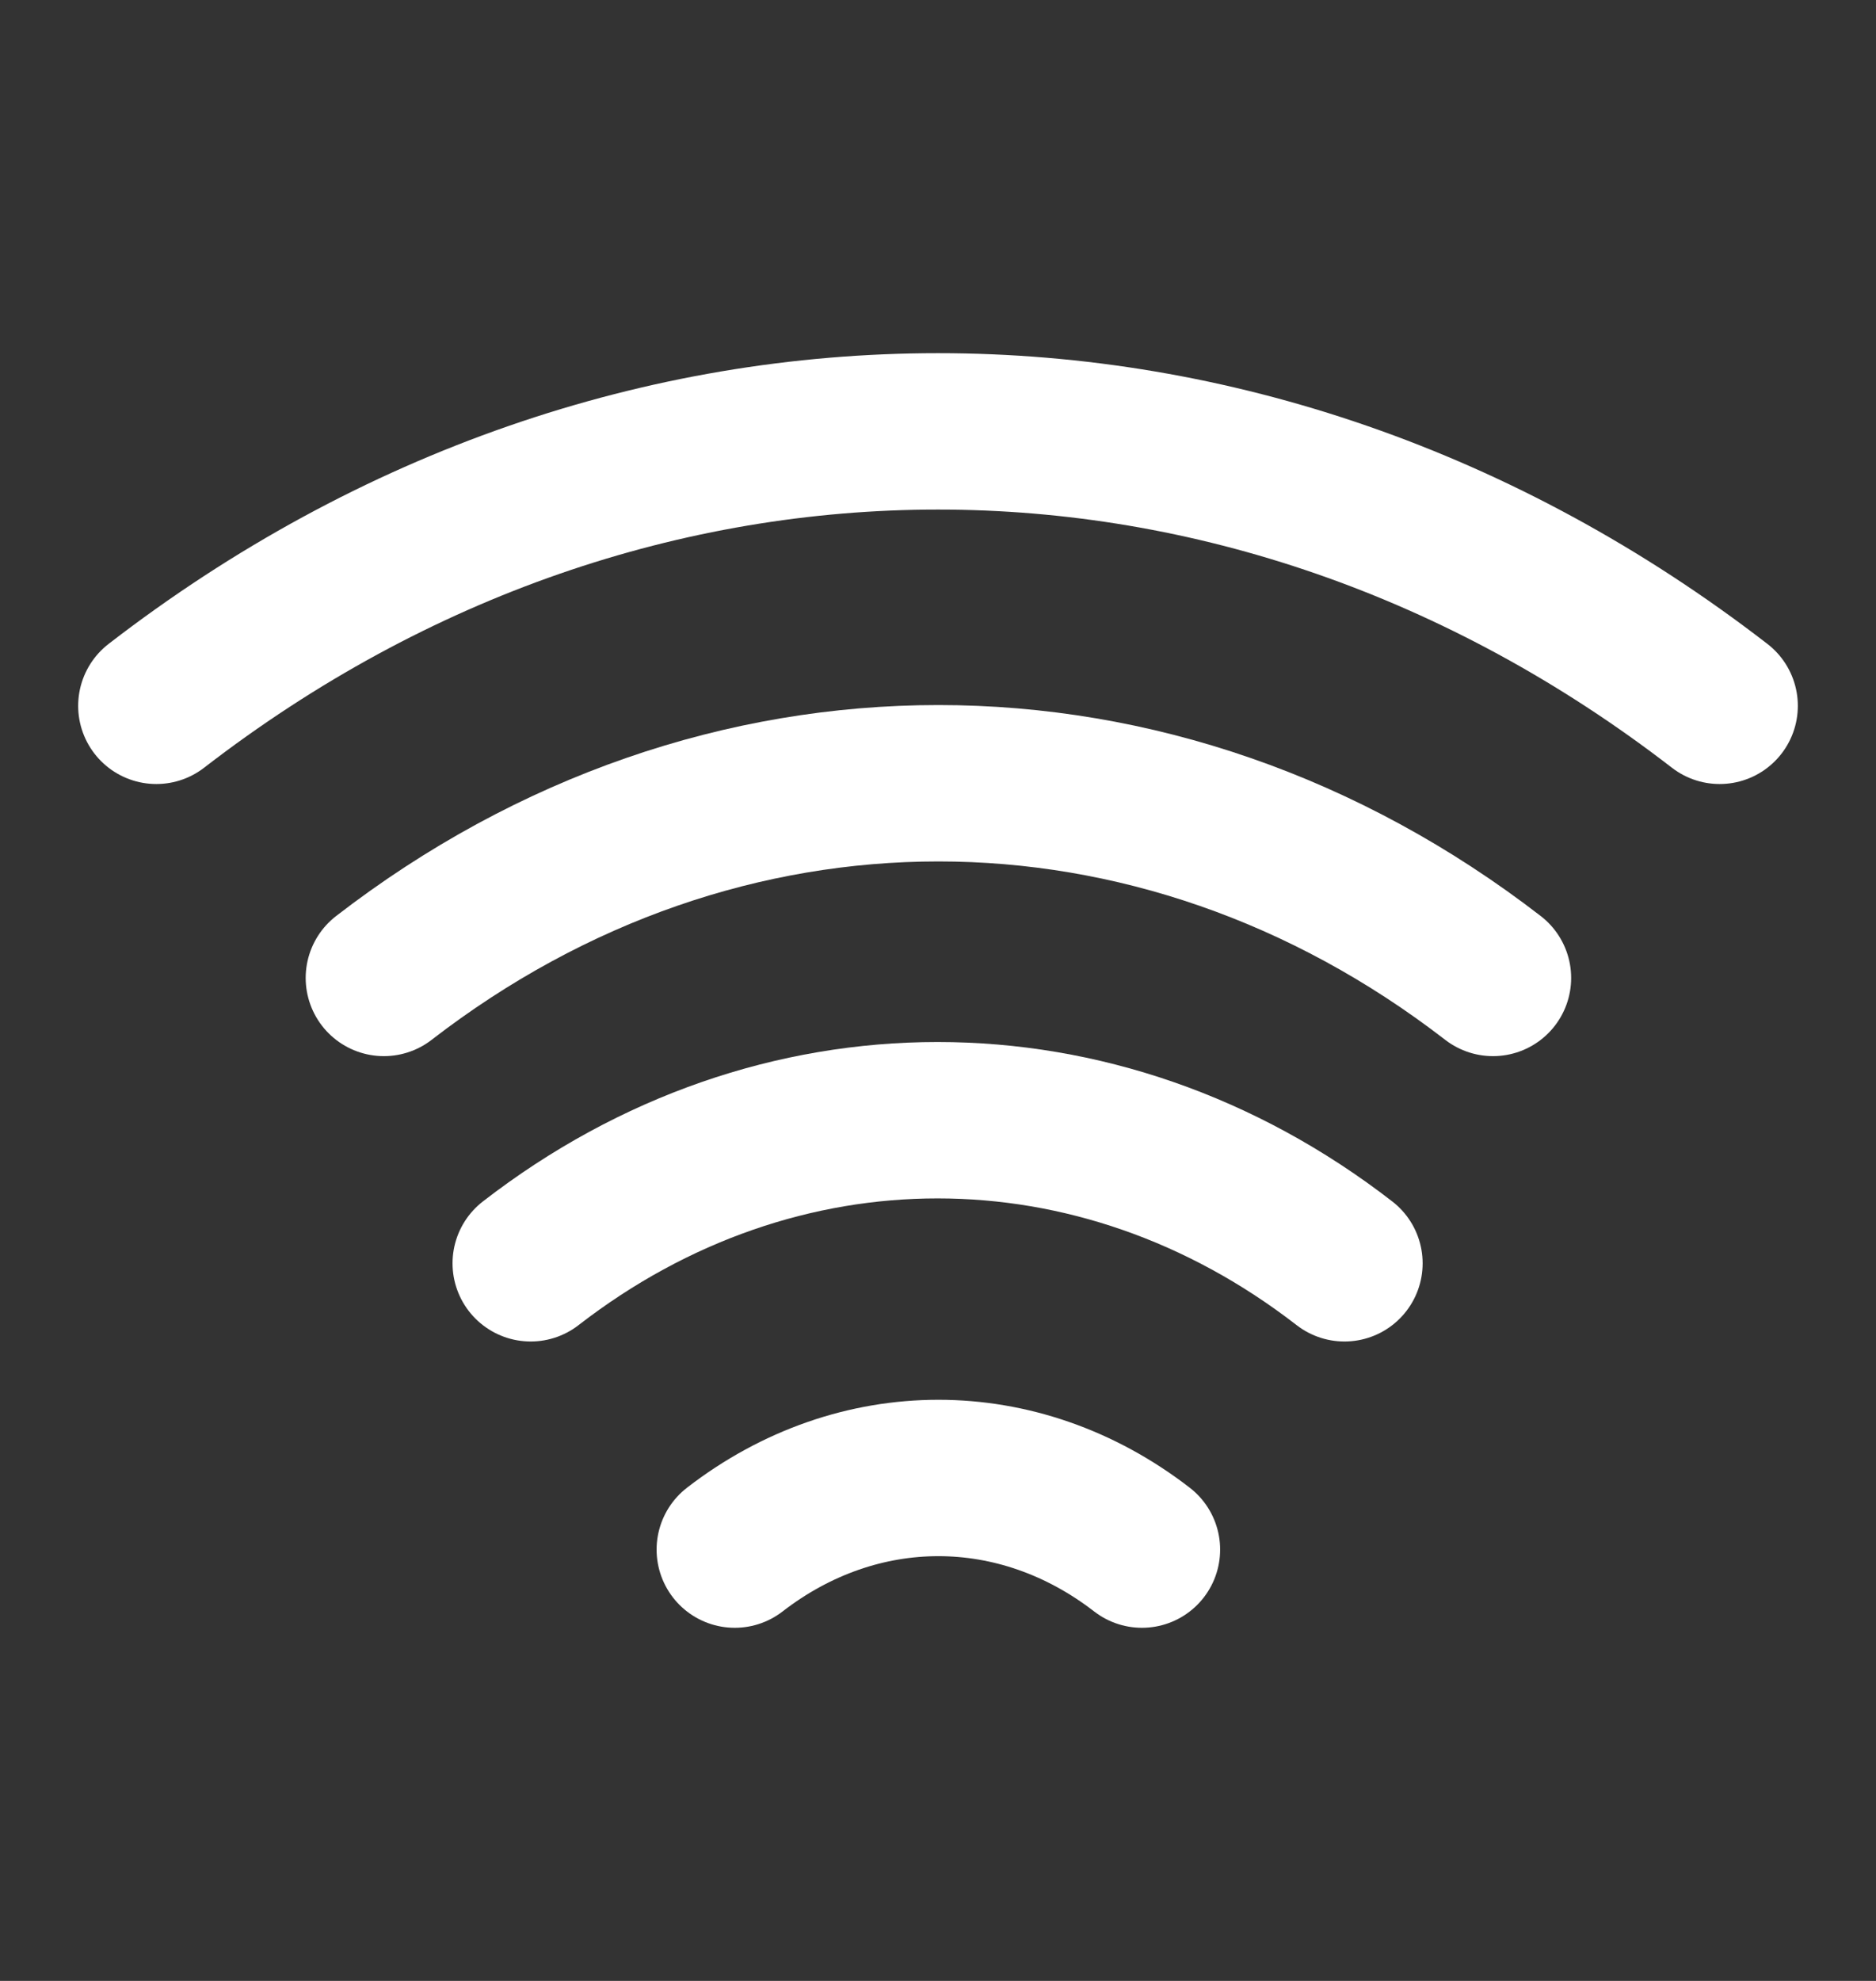
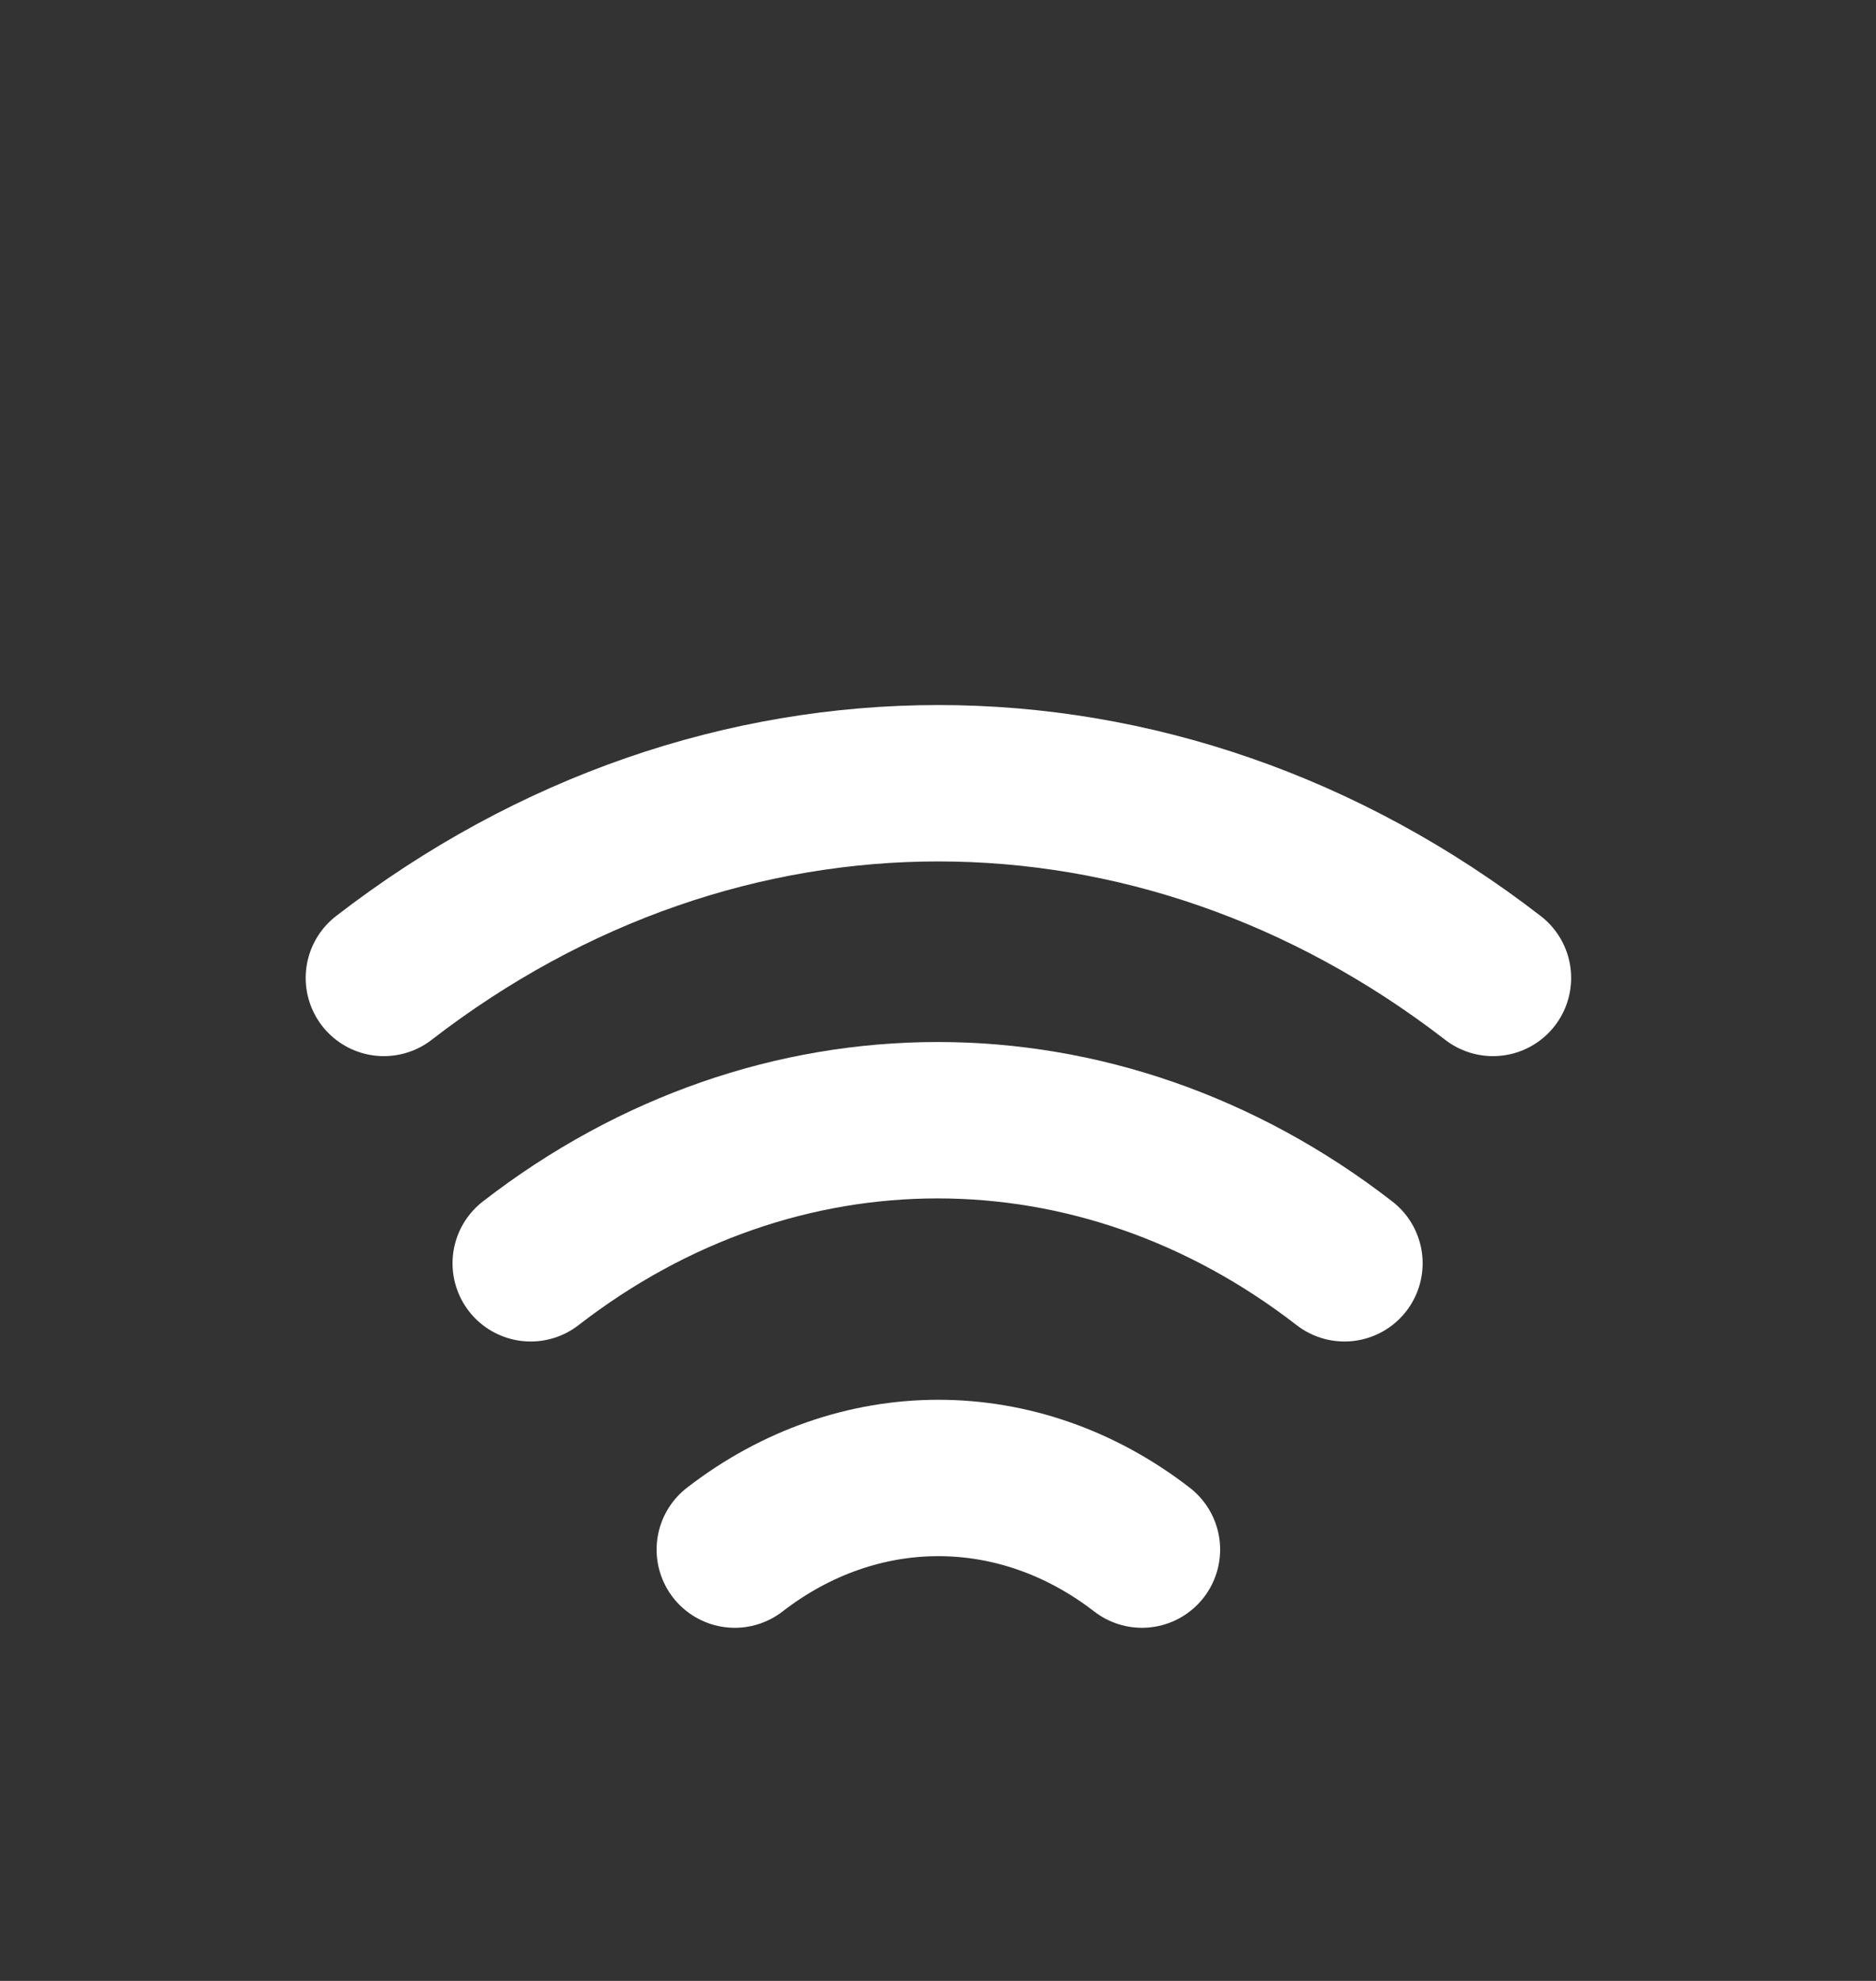
<svg xmlns="http://www.w3.org/2000/svg" width="18" height="19" viewBox="0 0 18 19" fill="none">
  <rect x="0" y="0" width="18" height="19" fill="#333333" stroke="none" />
  <path d="M3.683 9.38C6.907 6.89 11.1 6.89 14.325 9.38" stroke="white" stroke-width="1.5" stroke-linecap="round" stroke-linejoin="round" />
-   <path d="M1.5 6.77C6.045 3.26 11.955 3.26 16.5 6.77" stroke="white" stroke-width="1.5" stroke-linecap="round" stroke-linejoin="round" />
  <path d="M5.092 12.117C7.455 10.287 10.537 10.287 12.9 12.117" stroke="white" stroke-width="1.5" stroke-linecap="round" stroke-linejoin="round" />
  <path d="M7.05 14.863C8.235 13.947 9.772 13.947 10.957 14.863" stroke="white" stroke-width="1.5" stroke-linecap="round" stroke-linejoin="round" />
</svg>